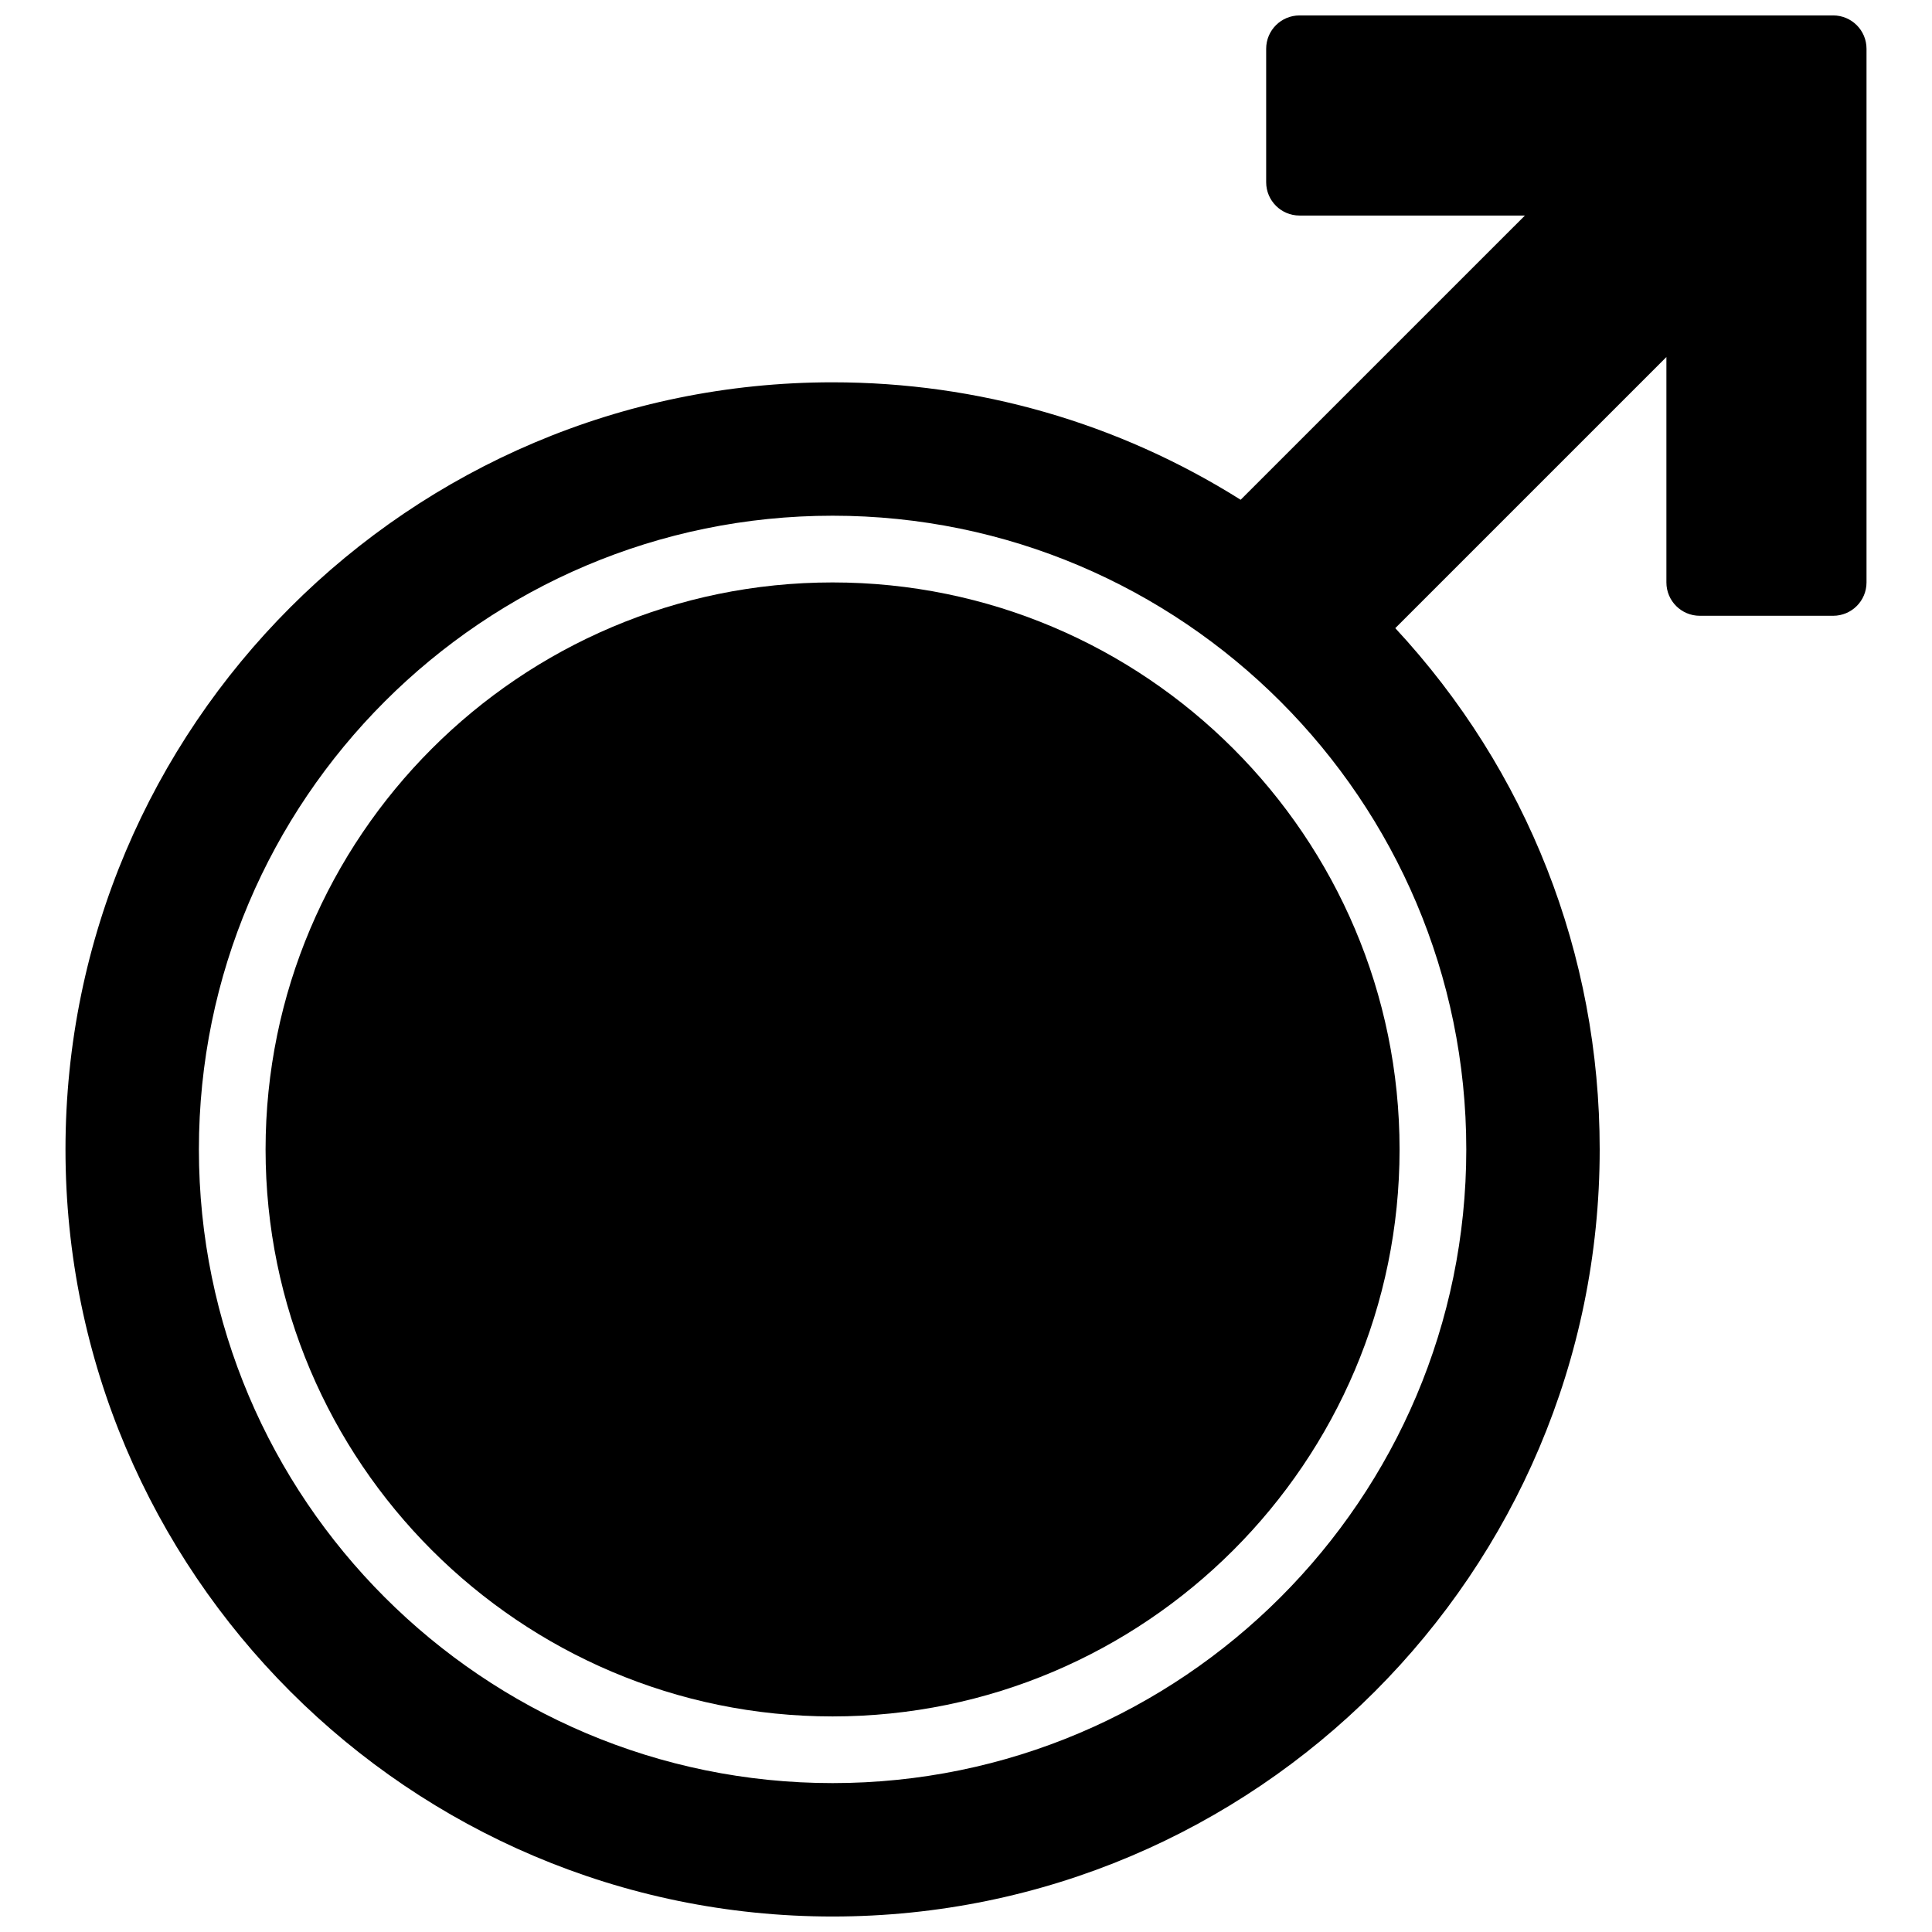
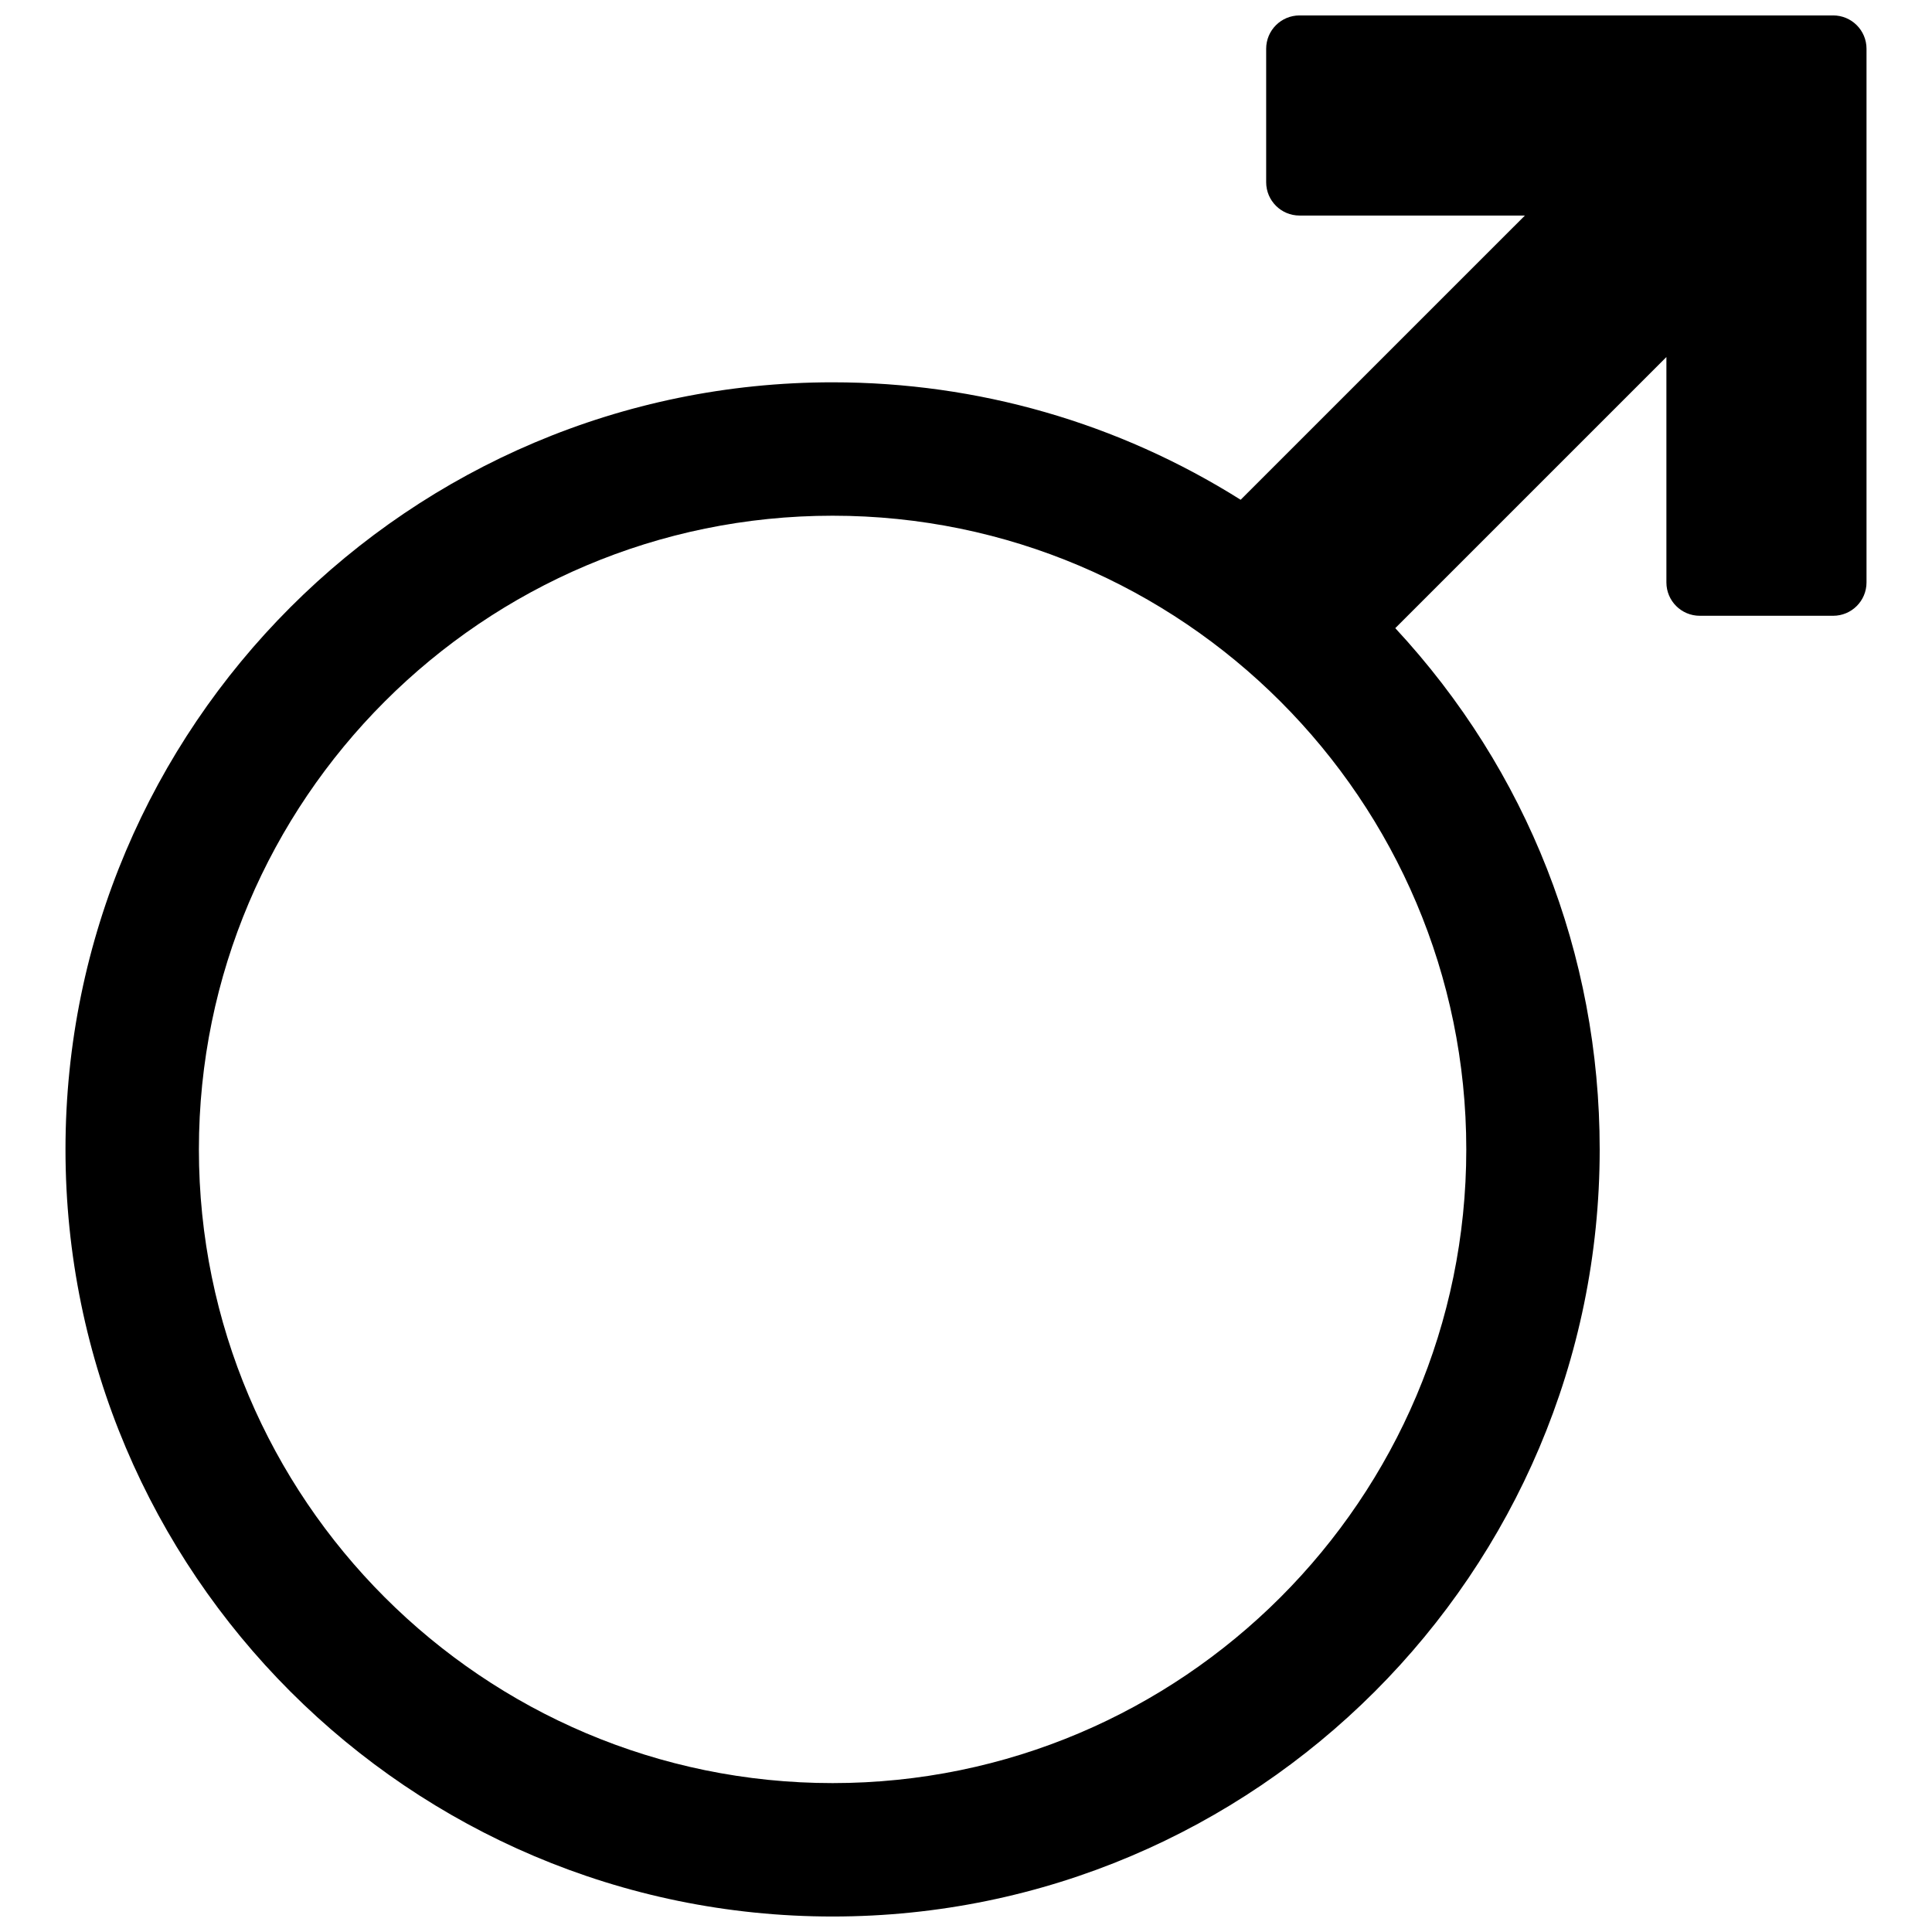
<svg xmlns="http://www.w3.org/2000/svg" width="800px" height="800px" version="1.1" viewBox="144 144 512 512">
  <defs>
    <clipPath id="a">
      <path d="m161 148.09h478v503.81h-478z" />
    </clipPath>
  </defs>
-   <path d="m364.64 298.35c-82.855 0-150.26 67.406-150.26 150.26 0 82.852 67.406 150.26 150.26 150.26 82.852 0 150.26-67.406 150.26-150.26 0-82.855-67.406-150.26-150.26-150.26" fill-rule="evenodd" />
  <g clip-path="url(#a)">
    <path d="m532.58 448.61c0 92.602-75.332 167.93-167.93 167.93-92.605 0-167.94-75.332-167.94-167.93 0-92.605 75.332-167.94 167.94-167.94 92.602 0 167.93 75.332 167.93 167.94m97.227-300.52h-141.42c-4.879 0-8.84 3.949-8.84 8.84v35.355c0 4.887 3.961 8.836 8.84 8.836h59.73l-75.332 75.324c-32.383-20.383-69.613-31.129-108.14-31.129-112.09 0-203.29 91.188-203.29 203.29 0 112.1 91.199 203.29 203.29 203.29s203.29-91.188 203.29-203.29c0-51.734-19.168-100.45-54.172-138.14l71.852-71.848v59.73c0 4.891 3.961 8.84 8.84 8.84h35.352c4.879 0 8.84-3.949 8.84-8.84v-141.42c0-4.891-3.961-8.84-8.84-8.84" fill-rule="evenodd" />
  </g>
</svg>